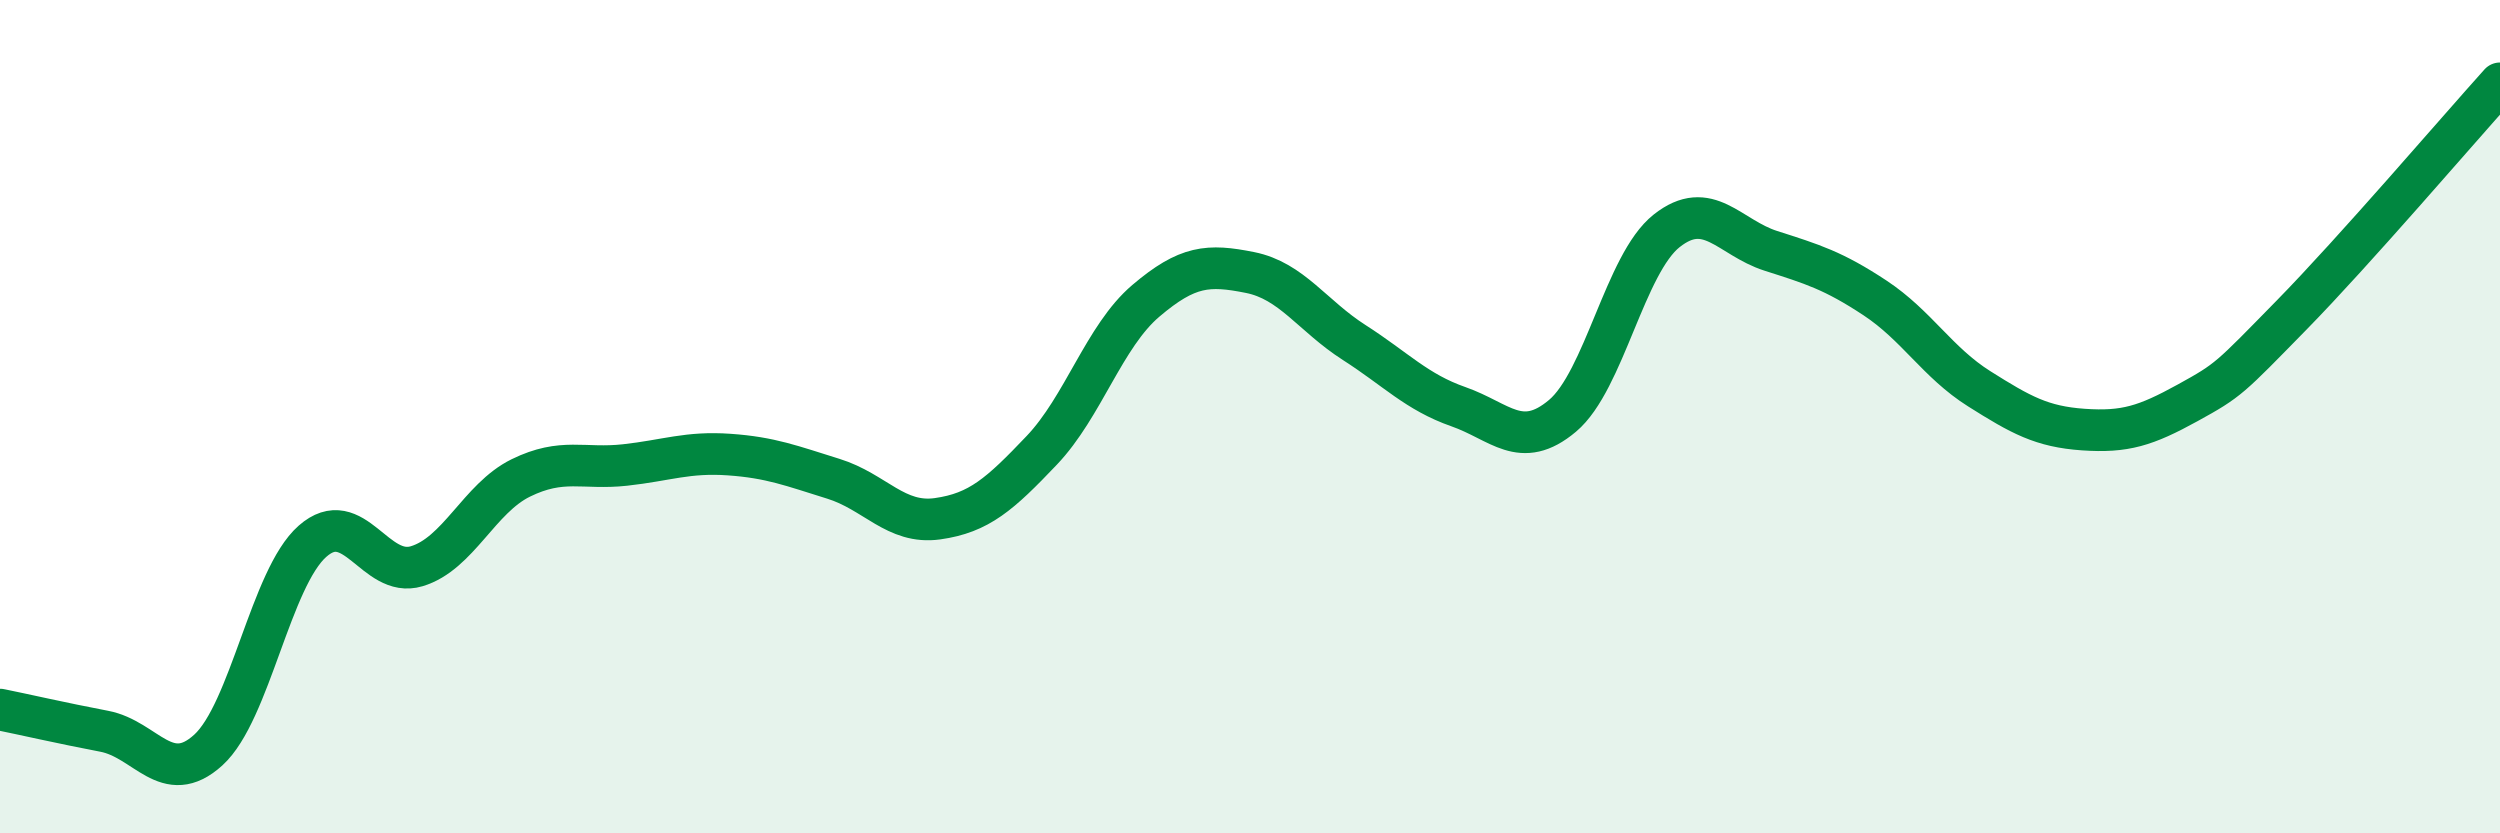
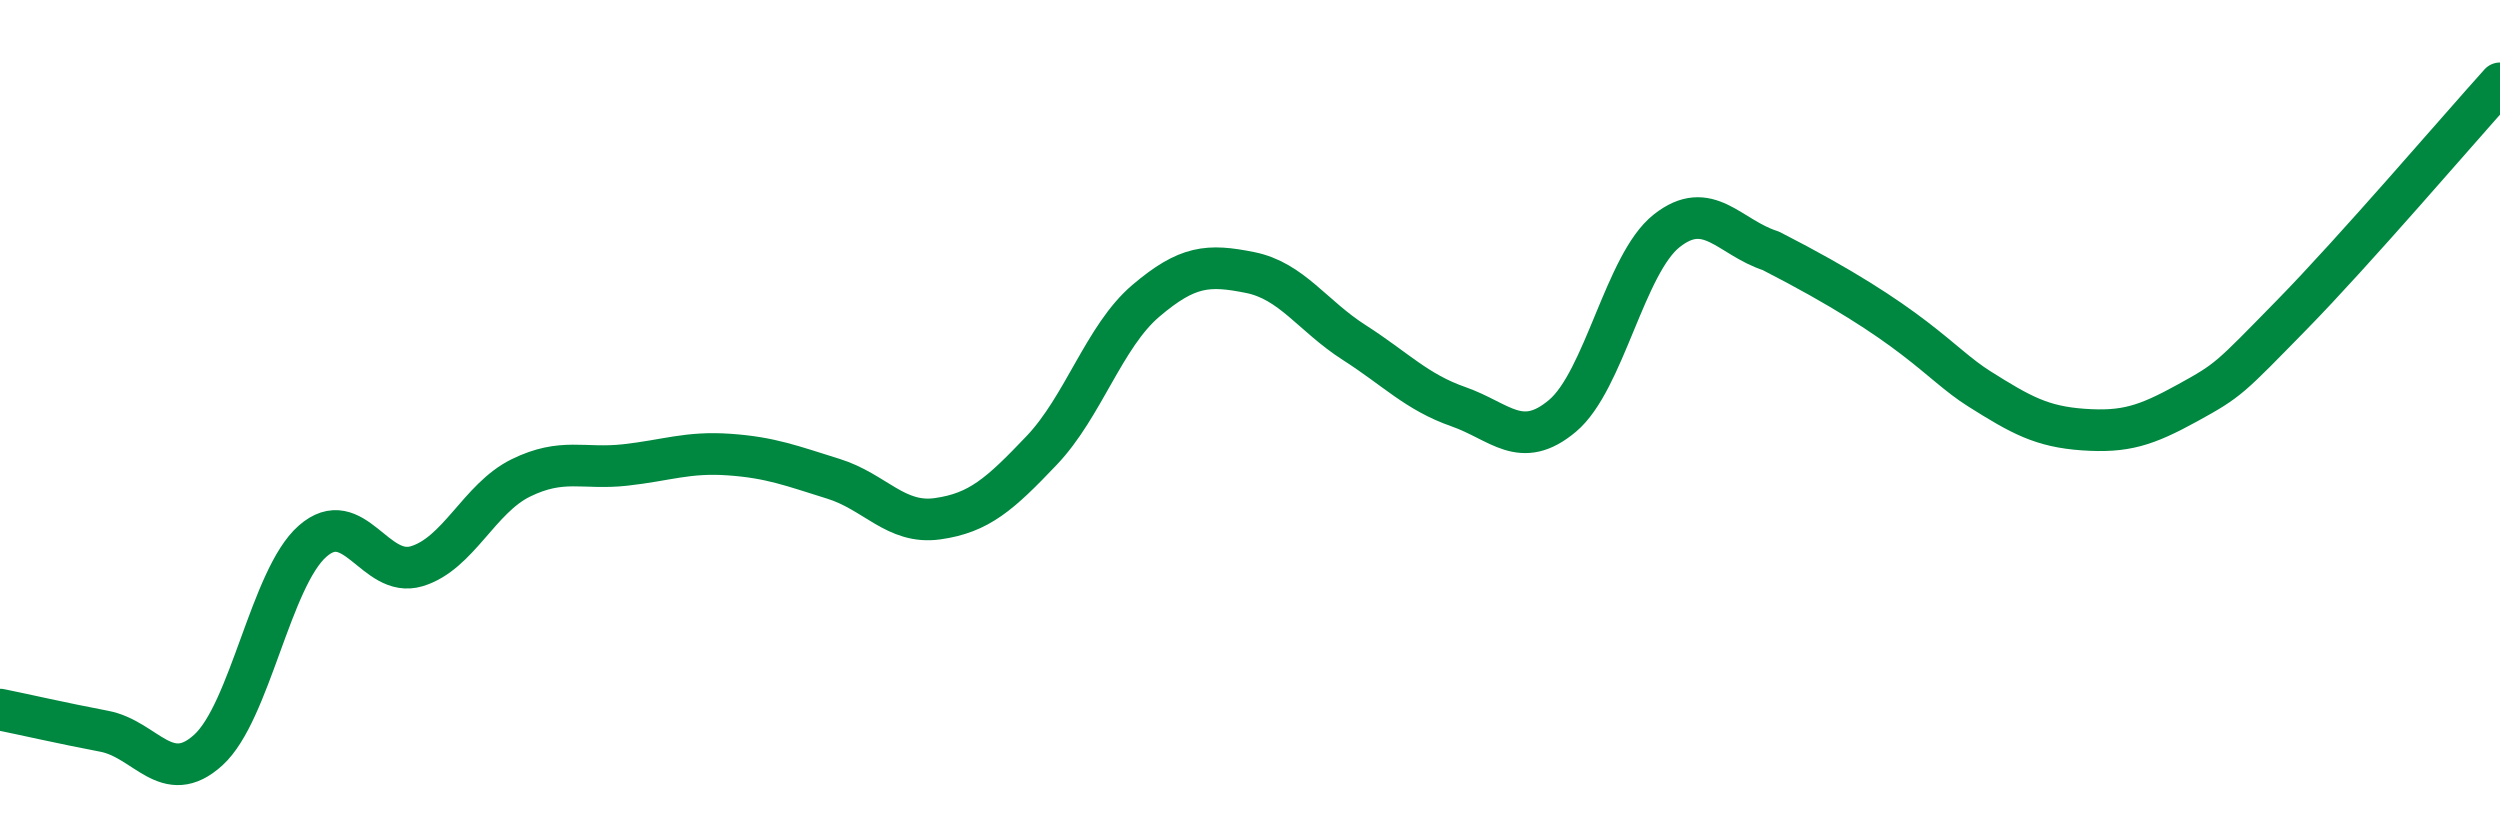
<svg xmlns="http://www.w3.org/2000/svg" width="60" height="20" viewBox="0 0 60 20">
-   <path d="M 0,17.03 C 0.5,17.13 1.5,17.36 2.5,17.55 C 3.5,17.74 4,18.91 5,18 C 6,17.09 6.5,13.87 7.5,12.99 C 8.5,12.11 9,13.89 10,13.59 C 11,13.29 11.5,11.96 12.5,11.47 C 13.5,10.98 14,11.27 15,11.16 C 16,11.05 16.5,10.84 17.5,10.91 C 18.5,10.98 19,11.18 20,11.49 C 21,11.8 21.5,12.59 22.5,12.45 C 23.5,12.31 24,11.86 25,10.81 C 26,9.76 26.5,8.07 27.5,7.22 C 28.5,6.37 29,6.34 30,6.54 C 31,6.74 31.5,7.58 32.5,8.22 C 33.5,8.86 34,9.41 35,9.76 C 36,10.11 36.5,10.82 37.5,9.98 C 38.5,9.14 39,6.33 40,5.54 C 41,4.75 41.5,5.7 42.5,6.02 C 43.5,6.34 44,6.49 45,7.15 C 46,7.81 46.5,8.7 47.5,9.33 C 48.5,9.96 49,10.24 50,10.31 C 51,10.38 51.5,10.22 52.5,9.67 C 53.5,9.12 53.5,9.09 55,7.56 C 56.5,6.03 59,3.11 60,2L60 20L0 20Z" fill="#008740" opacity="0.1" stroke-linecap="round" stroke-linejoin="round" />
-   <path d="M 0,17.03 C 0.5,17.13 1.5,17.36 2.5,17.55 C 3.5,17.74 4,18.91 5,18 C 6,17.09 6.5,13.87 7.5,12.99 C 8.5,12.11 9,13.89 10,13.59 C 11,13.29 11.5,11.96 12.5,11.47 C 13.5,10.98 14,11.27 15,11.16 C 16,11.05 16.5,10.84 17.5,10.91 C 18.5,10.98 19,11.18 20,11.49 C 21,11.8 21.5,12.59 22.5,12.45 C 23.5,12.31 24,11.86 25,10.81 C 26,9.76 26.5,8.07 27.5,7.22 C 28.5,6.37 29,6.34 30,6.54 C 31,6.74 31.5,7.58 32.5,8.22 C 33.5,8.86 34,9.41 35,9.76 C 36,10.11 36.5,10.82 37.5,9.98 C 38.5,9.14 39,6.33 40,5.54 C 41,4.75 41.5,5.7 42.5,6.02 C 43.5,6.34 44,6.49 45,7.15 C 46,7.81 46.5,8.7 47.5,9.33 C 48.5,9.96 49,10.24 50,10.31 C 51,10.38 51.5,10.22 52.5,9.67 C 53.5,9.12 53.5,9.09 55,7.56 C 56.5,6.03 59,3.11 60,2" stroke="#008740" stroke-width="1" fill="none" stroke-linecap="round" stroke-linejoin="round" />
+   <path d="M 0,17.03 C 0.5,17.13 1.5,17.36 2.5,17.55 C 3.5,17.74 4,18.91 5,18 C 6,17.09 6.5,13.87 7.5,12.99 C 8.5,12.11 9,13.89 10,13.59 C 11,13.29 11.5,11.96 12.5,11.47 C 13.5,10.98 14,11.27 15,11.16 C 16,11.05 16.5,10.84 17.5,10.91 C 18.5,10.98 19,11.18 20,11.49 C 21,11.8 21.5,12.59 22.5,12.45 C 23.5,12.31 24,11.86 25,10.81 C 26,9.76 26.5,8.07 27.5,7.22 C 28.5,6.37 29,6.34 30,6.54 C 31,6.74 31.5,7.58 32.5,8.22 C 33.5,8.86 34,9.41 35,9.76 C 36,10.11 36.5,10.82 37.5,9.98 C 38.5,9.14 39,6.33 40,5.54 C 41,4.75 41.5,5.7 42.5,6.02 C 46,7.81 46.5,8.7 47.5,9.33 C 48.5,9.96 49,10.24 50,10.31 C 51,10.38 51.5,10.22 52.5,9.67 C 53.5,9.12 53.5,9.09 55,7.56 C 56.5,6.03 59,3.11 60,2" stroke="#008740" stroke-width="1" fill="none" stroke-linecap="round" stroke-linejoin="round" />
</svg>